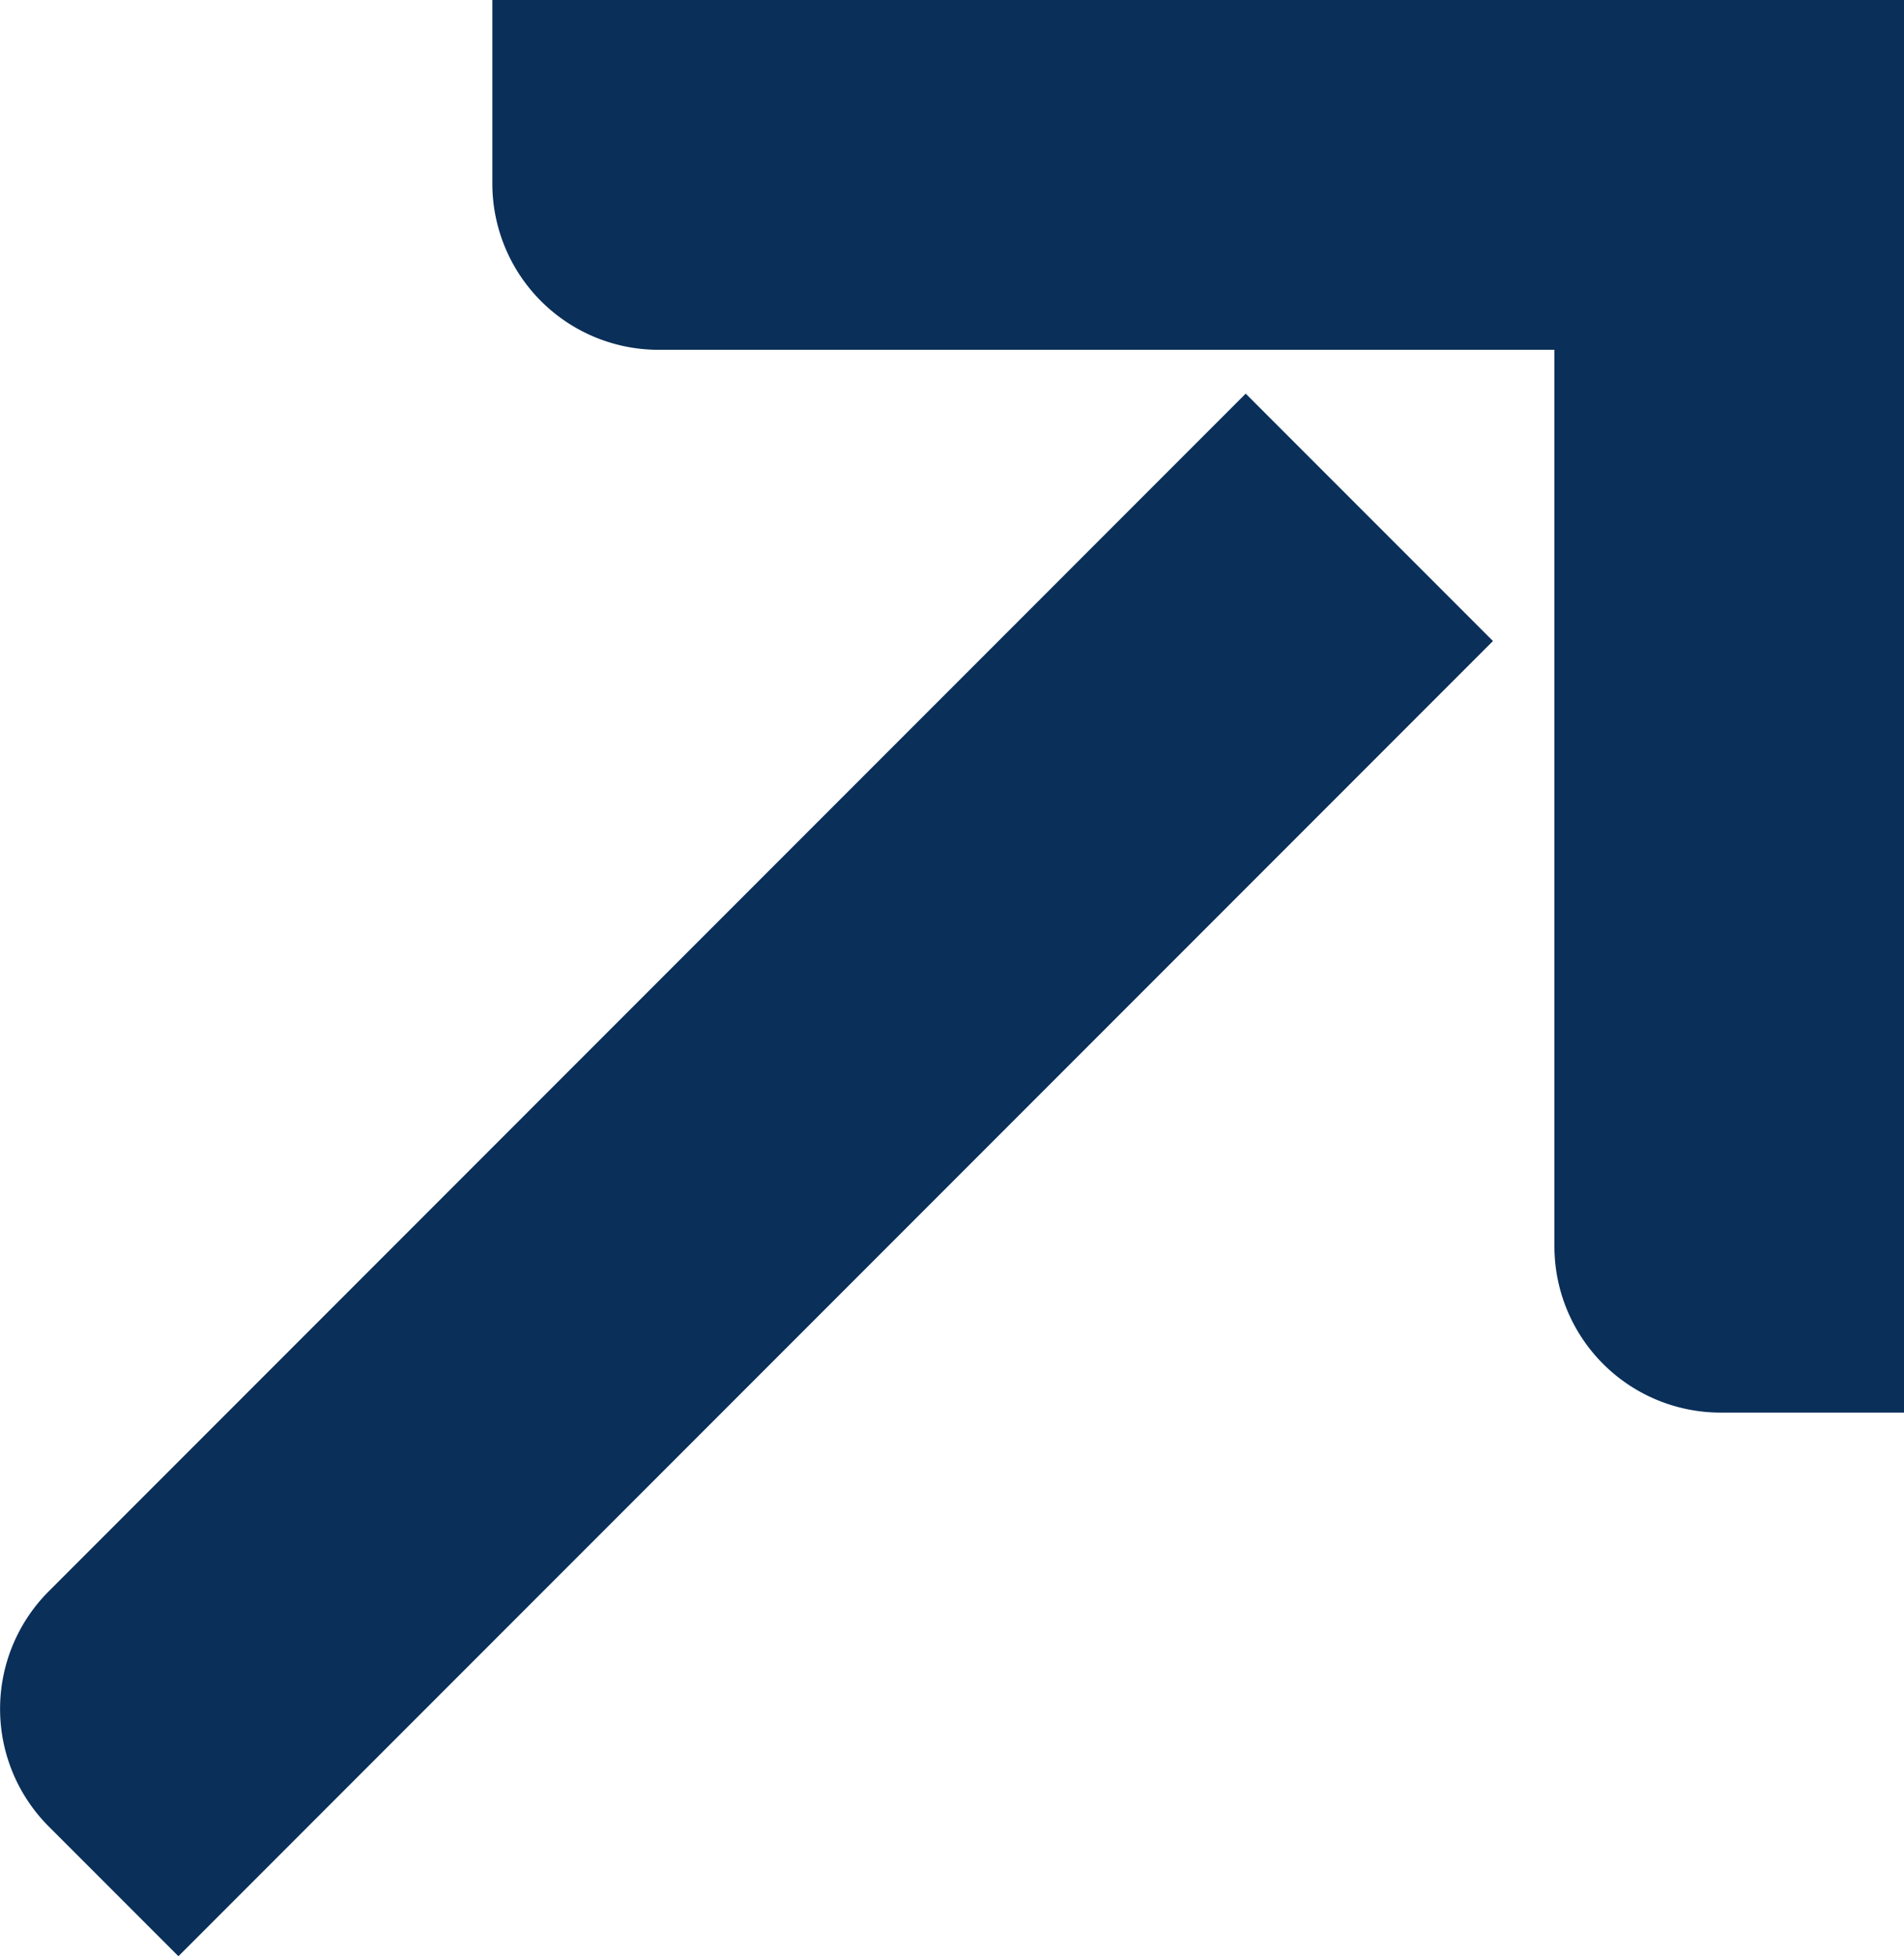
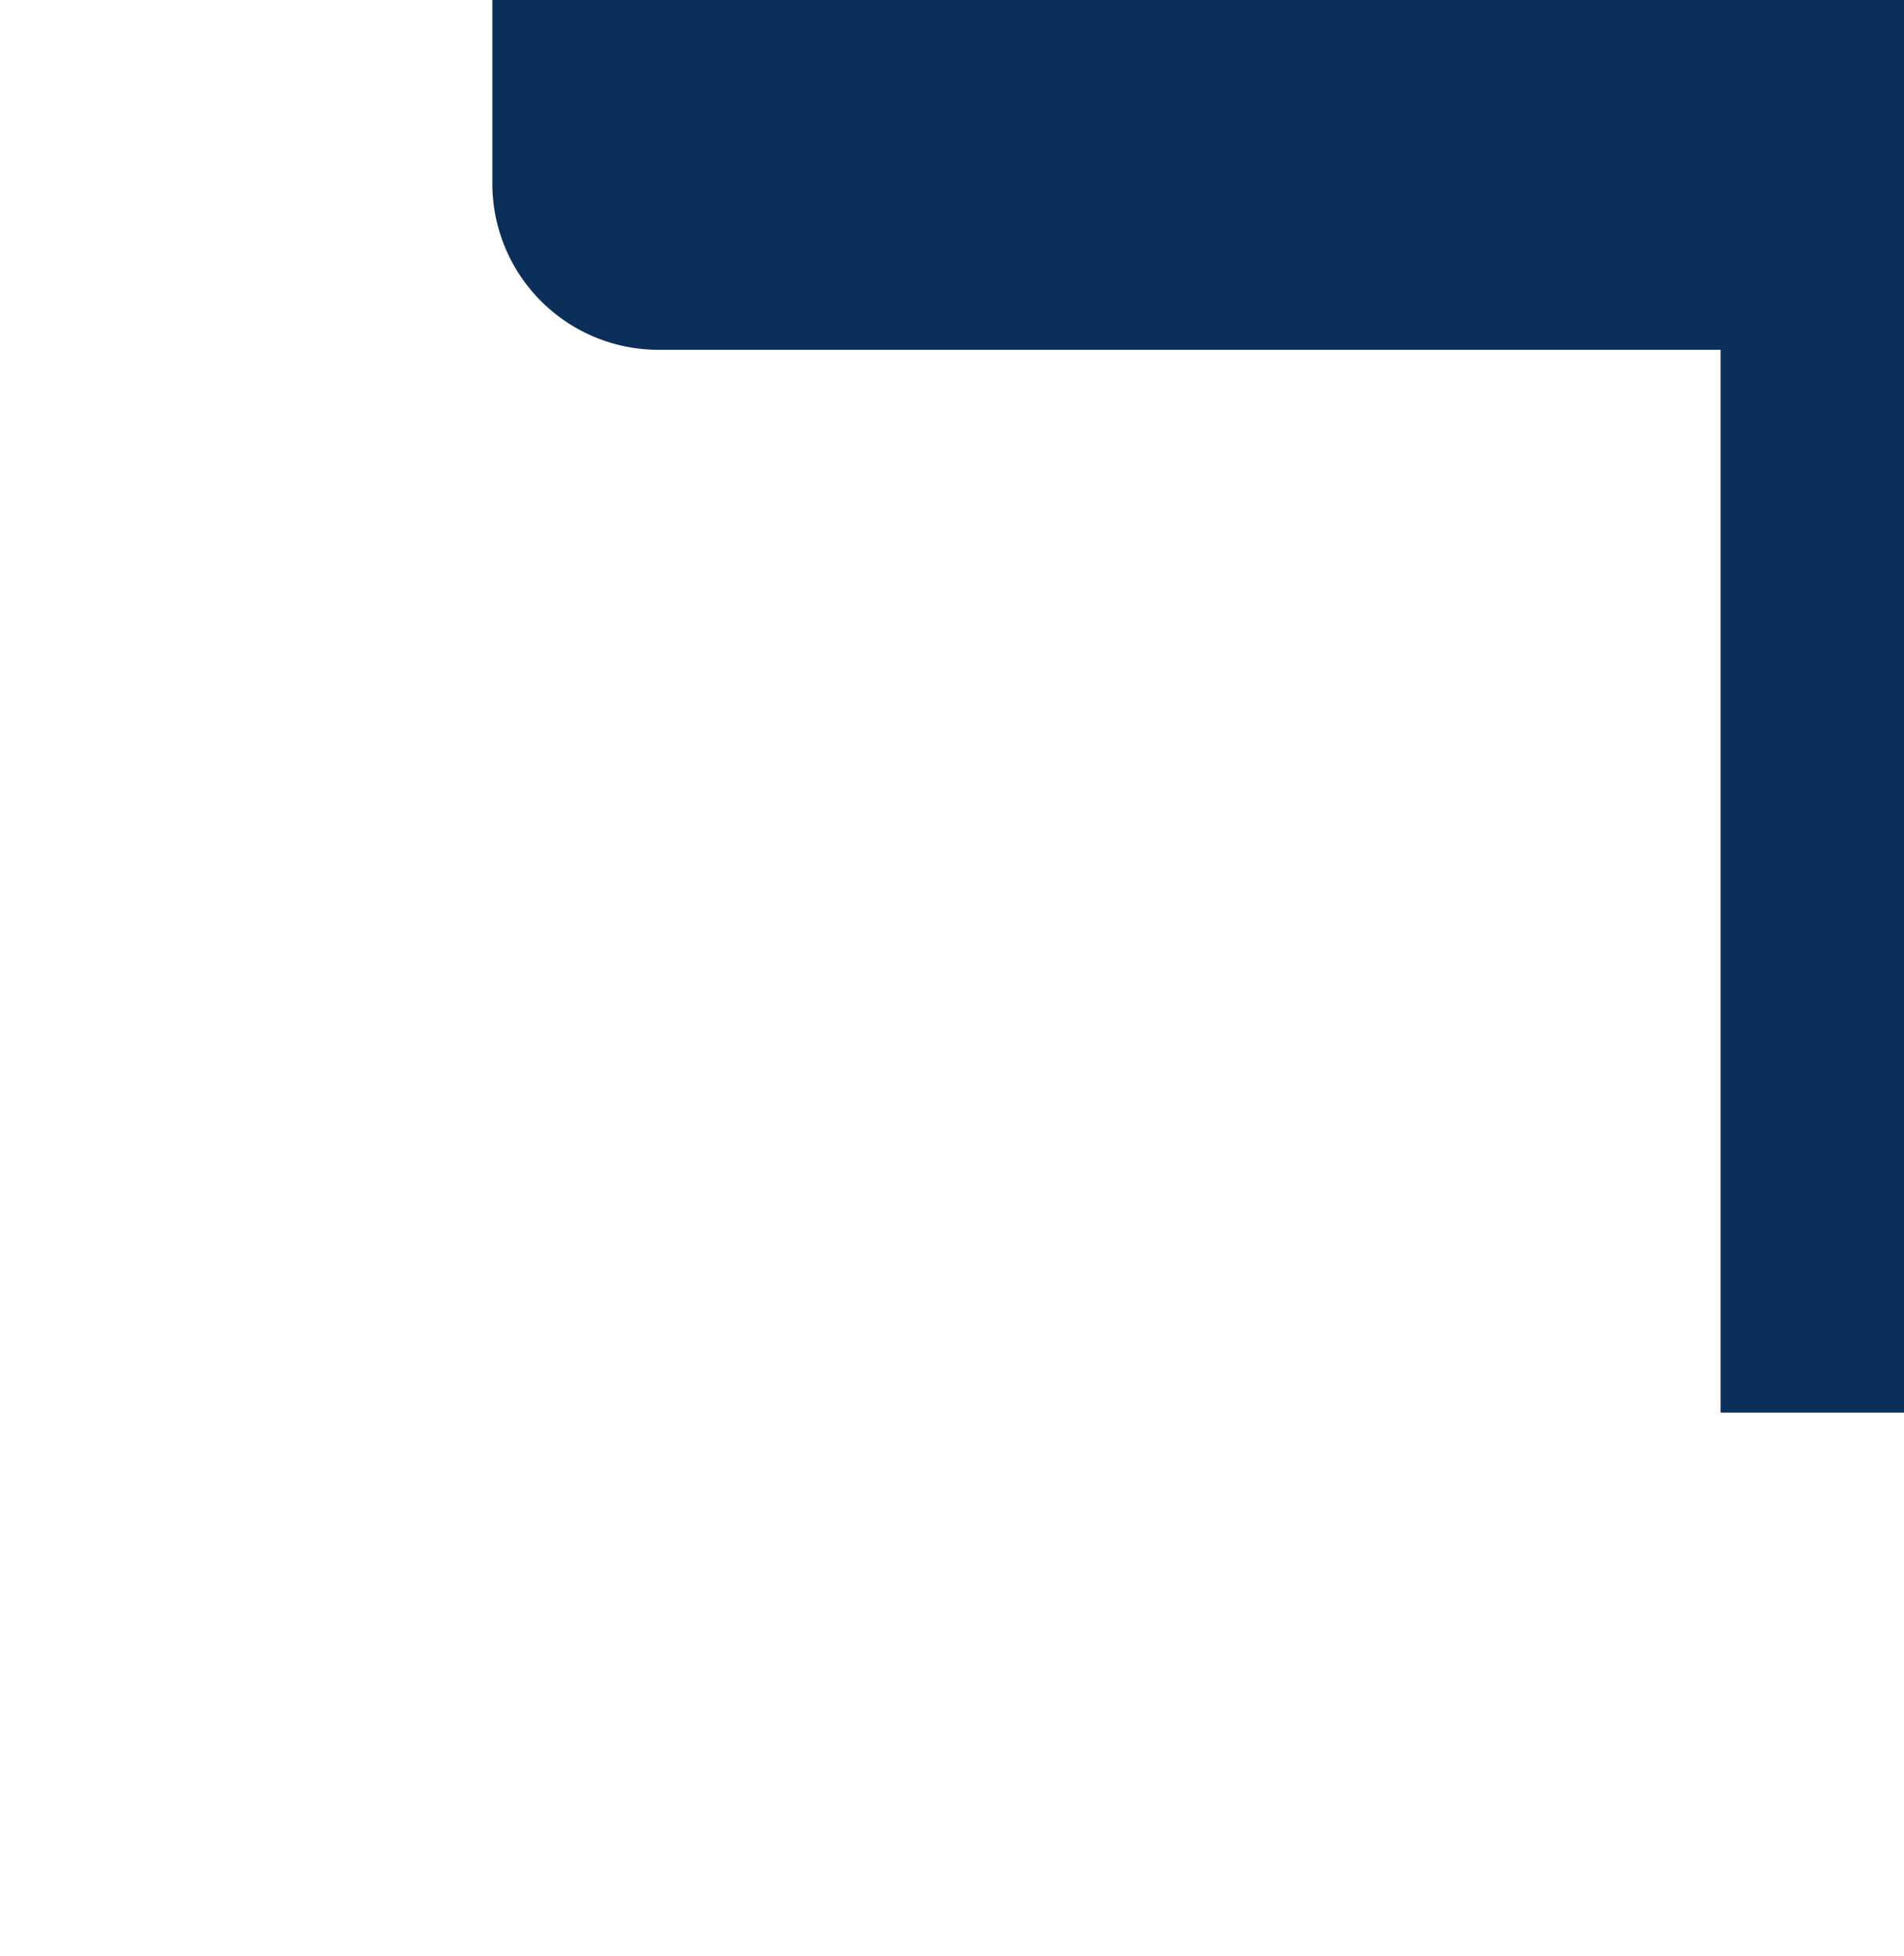
<svg xmlns="http://www.w3.org/2000/svg" id="Group_58" data-name="Group 58" width="33.328" height="34.225" viewBox="0 0 33.328 34.225">
  <defs>
    <clipPath id="clip-path">
      <rect id="Rectangle_26" data-name="Rectangle 26" width="33.328" height="34.225" fill="#0a2f59" />
    </clipPath>
  </defs>
  <g id="Group_8" data-name="Group 8" transform="translate(0 0)" clip-path="url(#clip-path)">
-     <path id="Path_8" data-name="Path 8" d="M45.044,0V24.714H41.833a2.909,2.909,0,0,1-2.909-2.909V0Z" transform="translate(-11.715 0)" fill="#0a2f59" />
+     <path id="Path_8" data-name="Path 8" d="M45.044,0V24.714H41.833V0Z" transform="translate(-11.715 0)" fill="#0a2f59" />
    <path id="Path_9" data-name="Path 9" d="M37.036,6.12h-21.8a2.909,2.909,0,0,1-2.909-2.909V0H37.036Z" transform="translate(-3.709 0)" fill="#0a2f59" />
-     <path id="Path_10" data-name="Path 10" d="M26.133,14.18,3.123,37.19l-2.27-2.27a2.91,2.91,0,0,1,0-4.114L21.805,9.852Z" transform="translate(0 -2.965)" fill="#0a2f59" />
  </g>
</svg>